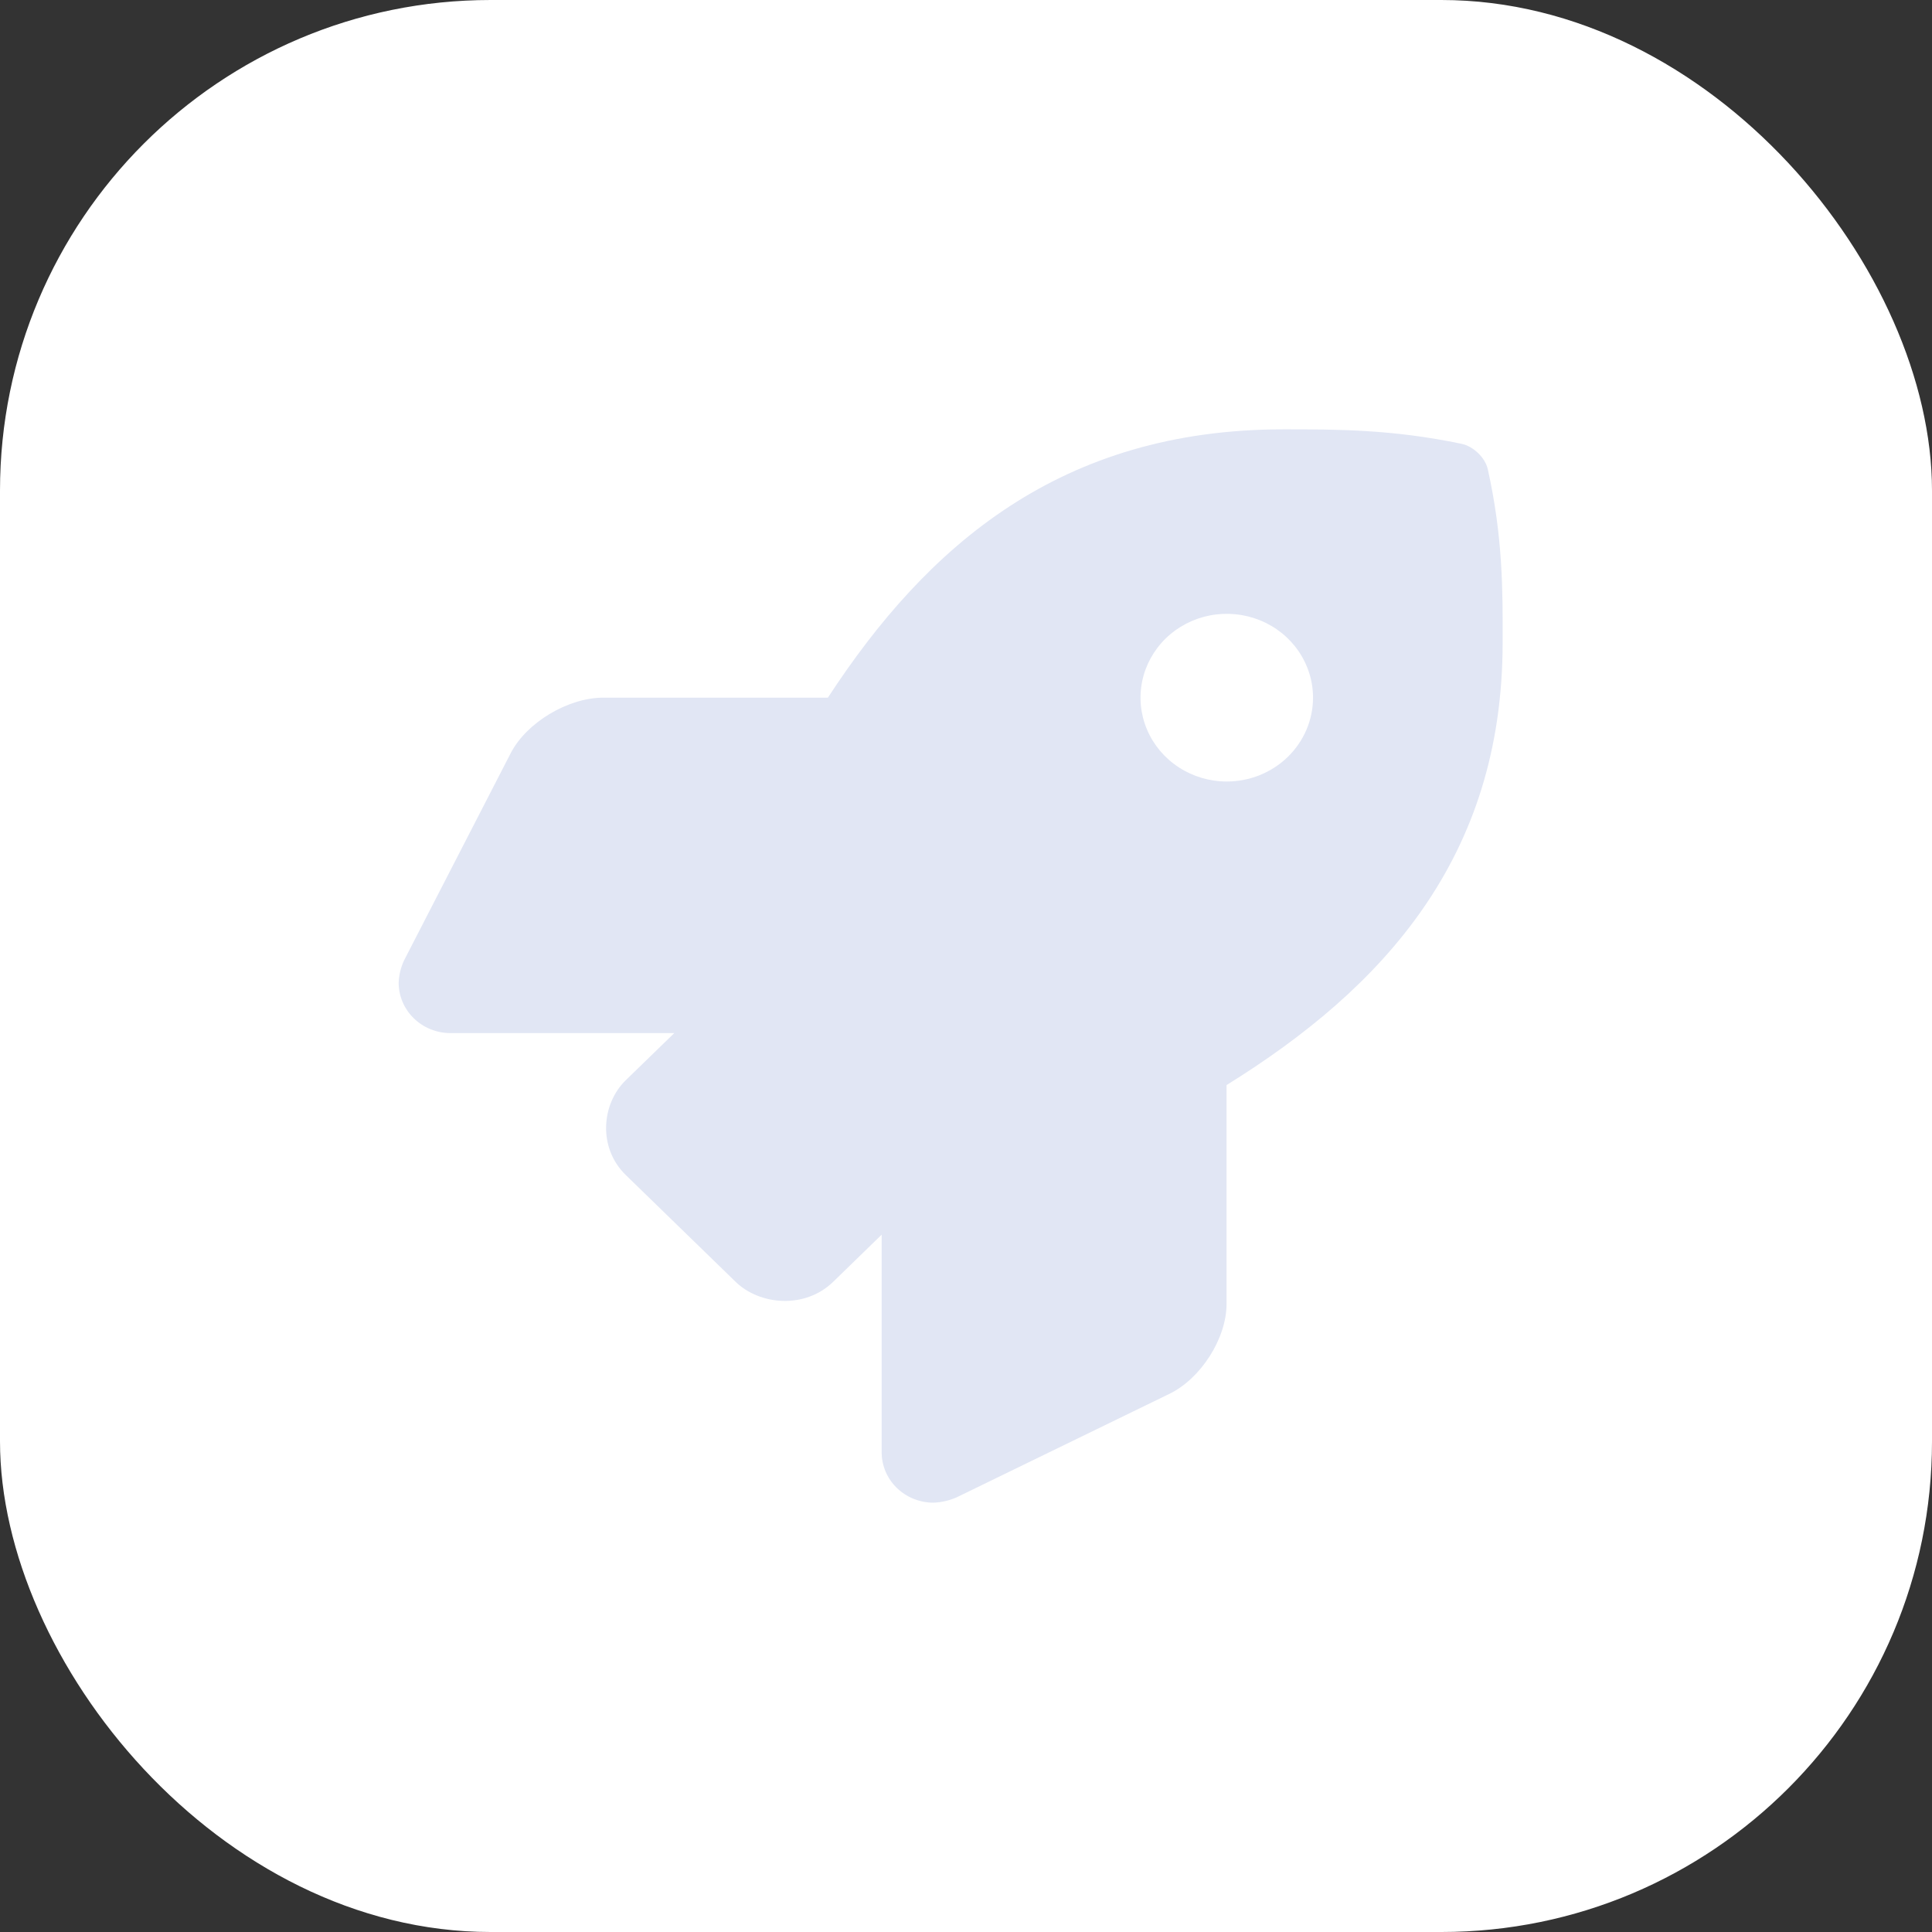
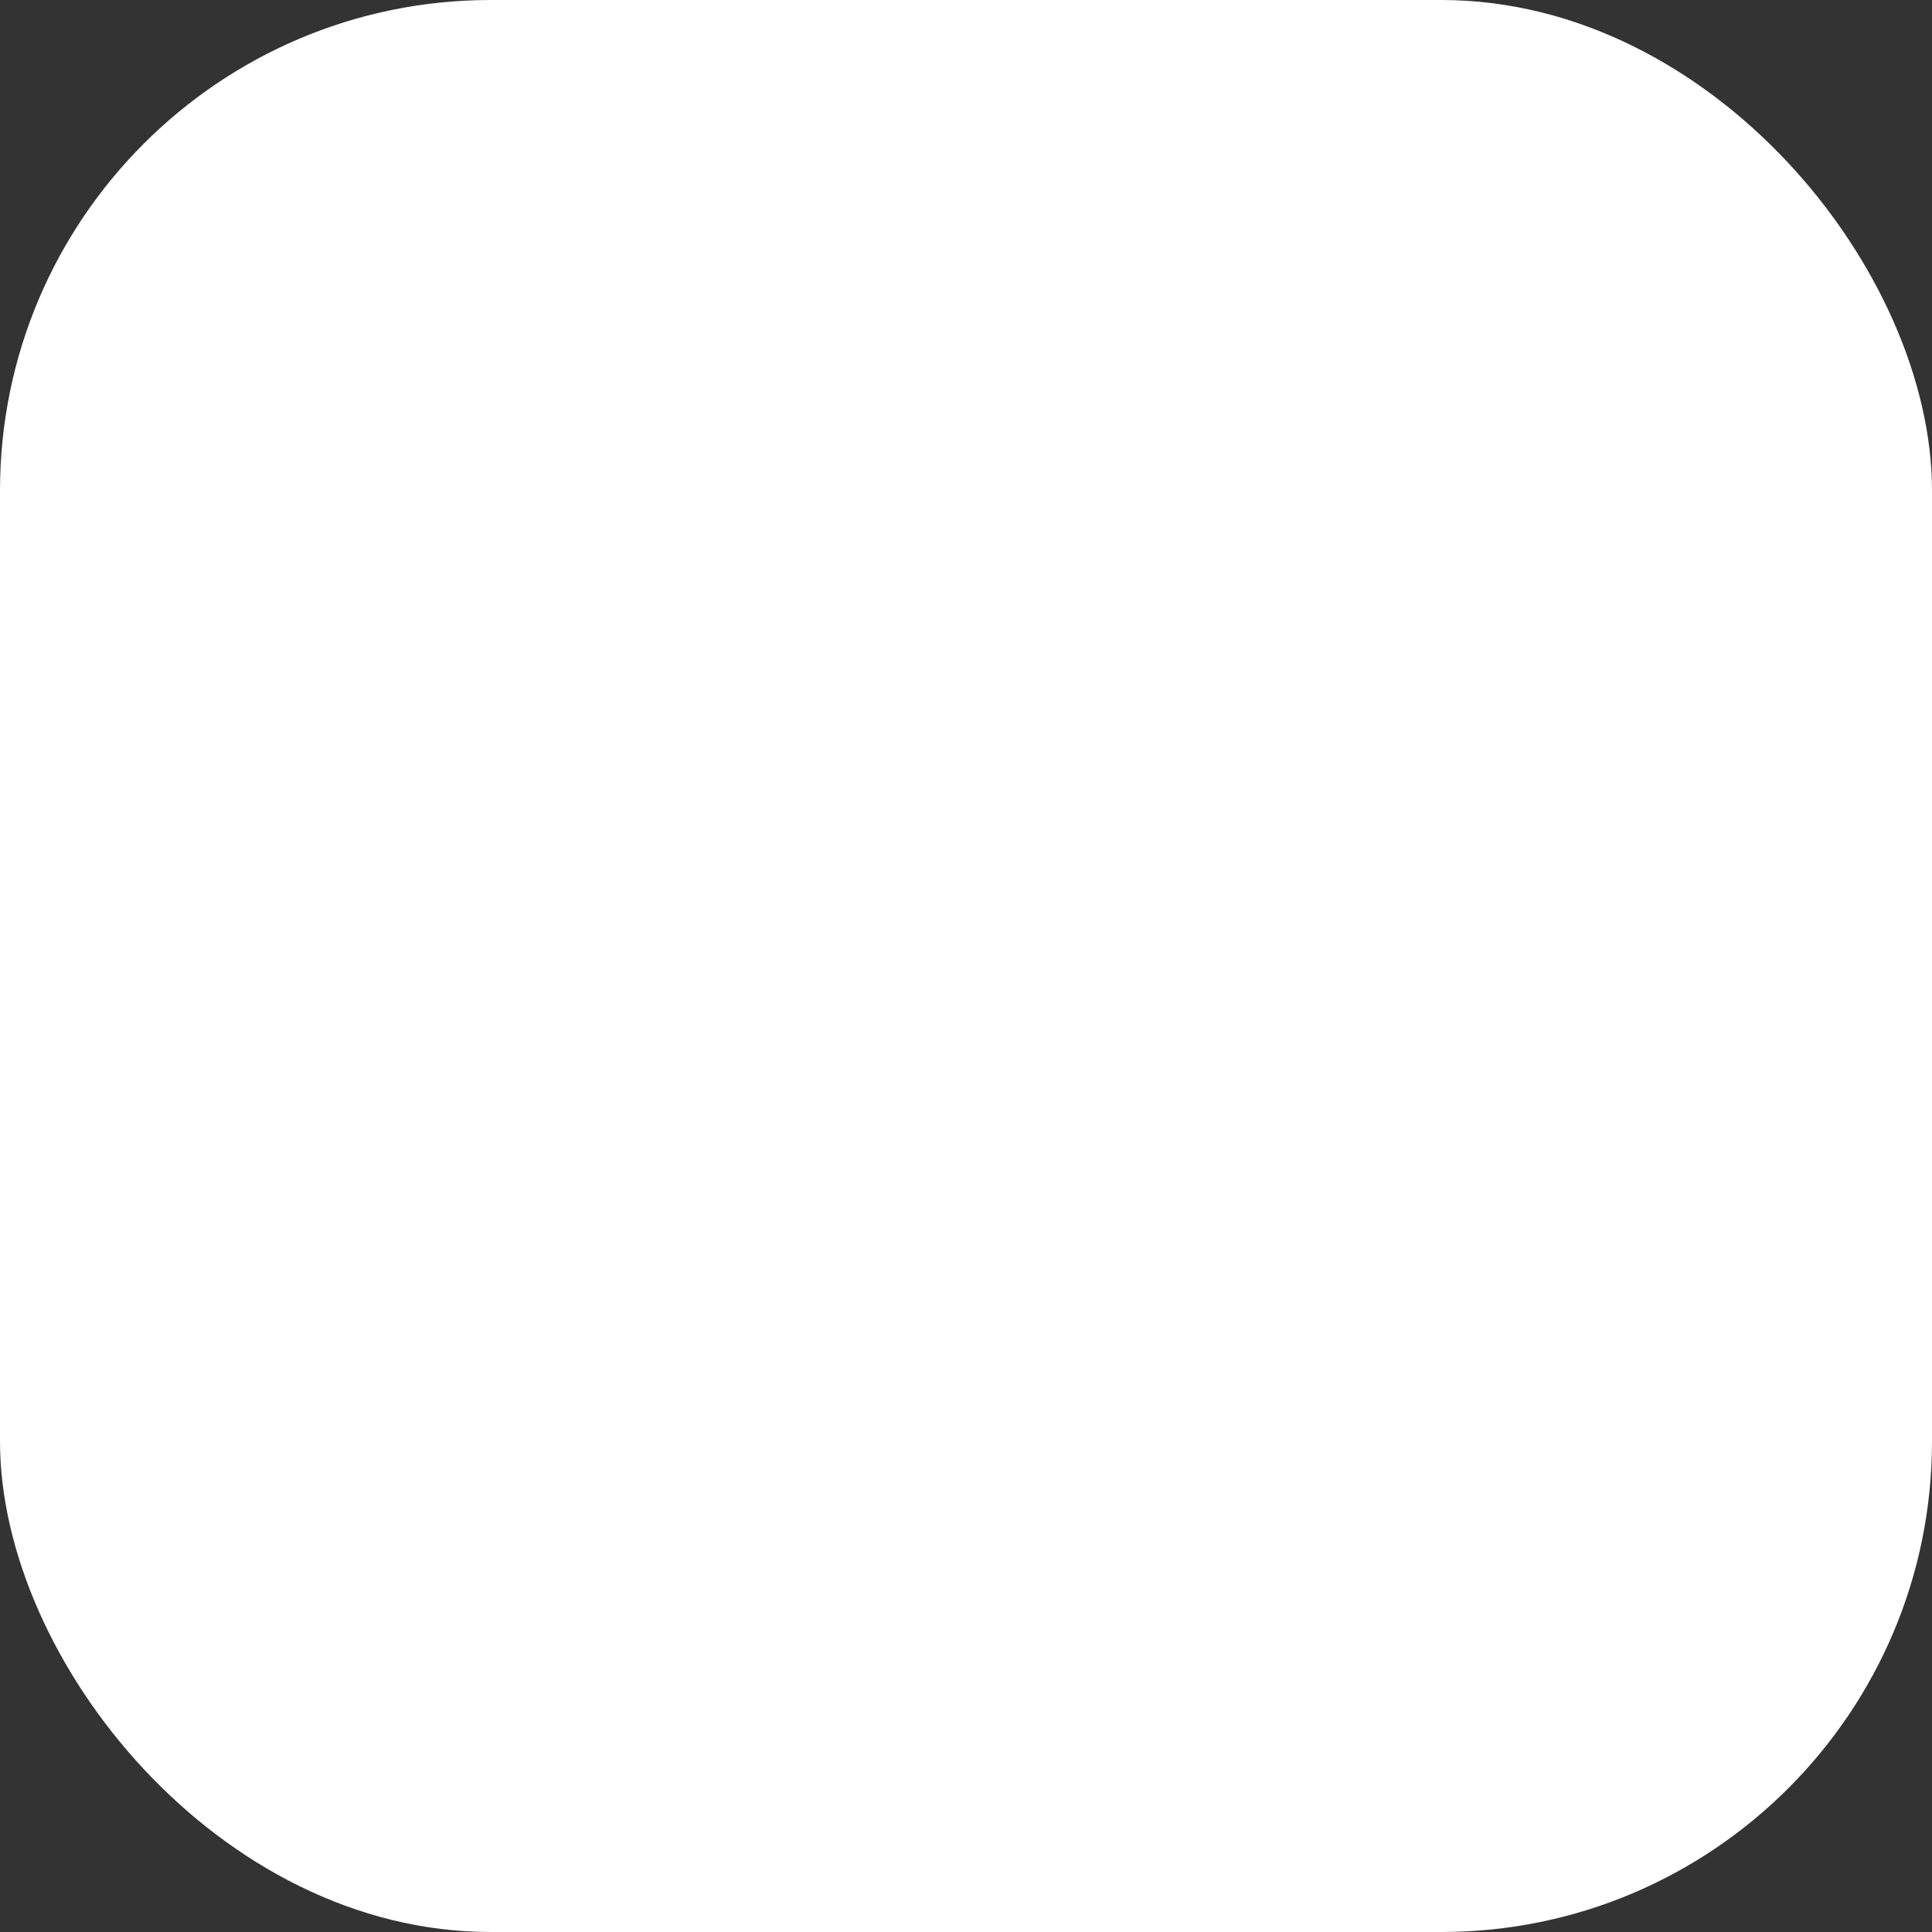
<svg xmlns="http://www.w3.org/2000/svg" width="63" height="63" viewBox="0 0 63 63" fill="none">
  <rect x="0" y="0" width="63" height="63" fill="#333333" stroke="none" />
  <rect width="63" height="63" rx="16" fill="white" />
-   <path d="M48.516 15.305C48.433 14.927 48.048 14.553 47.658 14.472C45.394 14 43.622 14 41.857 14C34.598 14 30.245 17.774 26.996 22.75H19.668C18.519 22.751 17.168 23.562 16.653 24.561L13.177 31.315C13.069 31.546 13.009 31.794 13 32.047C13 32.482 13.178 32.899 13.495 33.207C13.811 33.515 14.24 33.687 14.688 33.688H21.987L20.407 35.223C19.608 36 19.493 37.429 20.407 38.317L23.986 41.797C24.77 42.561 26.247 42.696 27.17 41.797L28.75 40.261V47.359C28.75 47.794 28.928 48.212 29.244 48.519C29.561 48.827 29.99 49 30.438 49C30.698 48.991 30.953 48.932 31.191 48.828L38.132 45.452C39.161 44.953 39.996 43.64 39.996 42.522V35.383C45.101 32.217 48.999 27.972 48.999 20.952C49.005 19.23 49.005 17.507 48.516 15.305ZM40.003 25.484C39.447 25.484 38.903 25.324 38.441 25.023C37.978 24.723 37.618 24.296 37.405 23.796C37.192 23.296 37.136 22.747 37.245 22.216C37.354 21.686 37.622 21.199 38.015 20.816C38.408 20.434 38.91 20.174 39.455 20.068C40.001 19.963 40.566 20.017 41.08 20.224C41.594 20.431 42.033 20.781 42.342 21.231C42.651 21.681 42.816 22.209 42.816 22.75C42.816 23.475 42.519 24.171 41.992 24.683C41.464 25.196 40.749 25.484 40.003 25.484Z" fill="#E1E6F4" />
</svg>